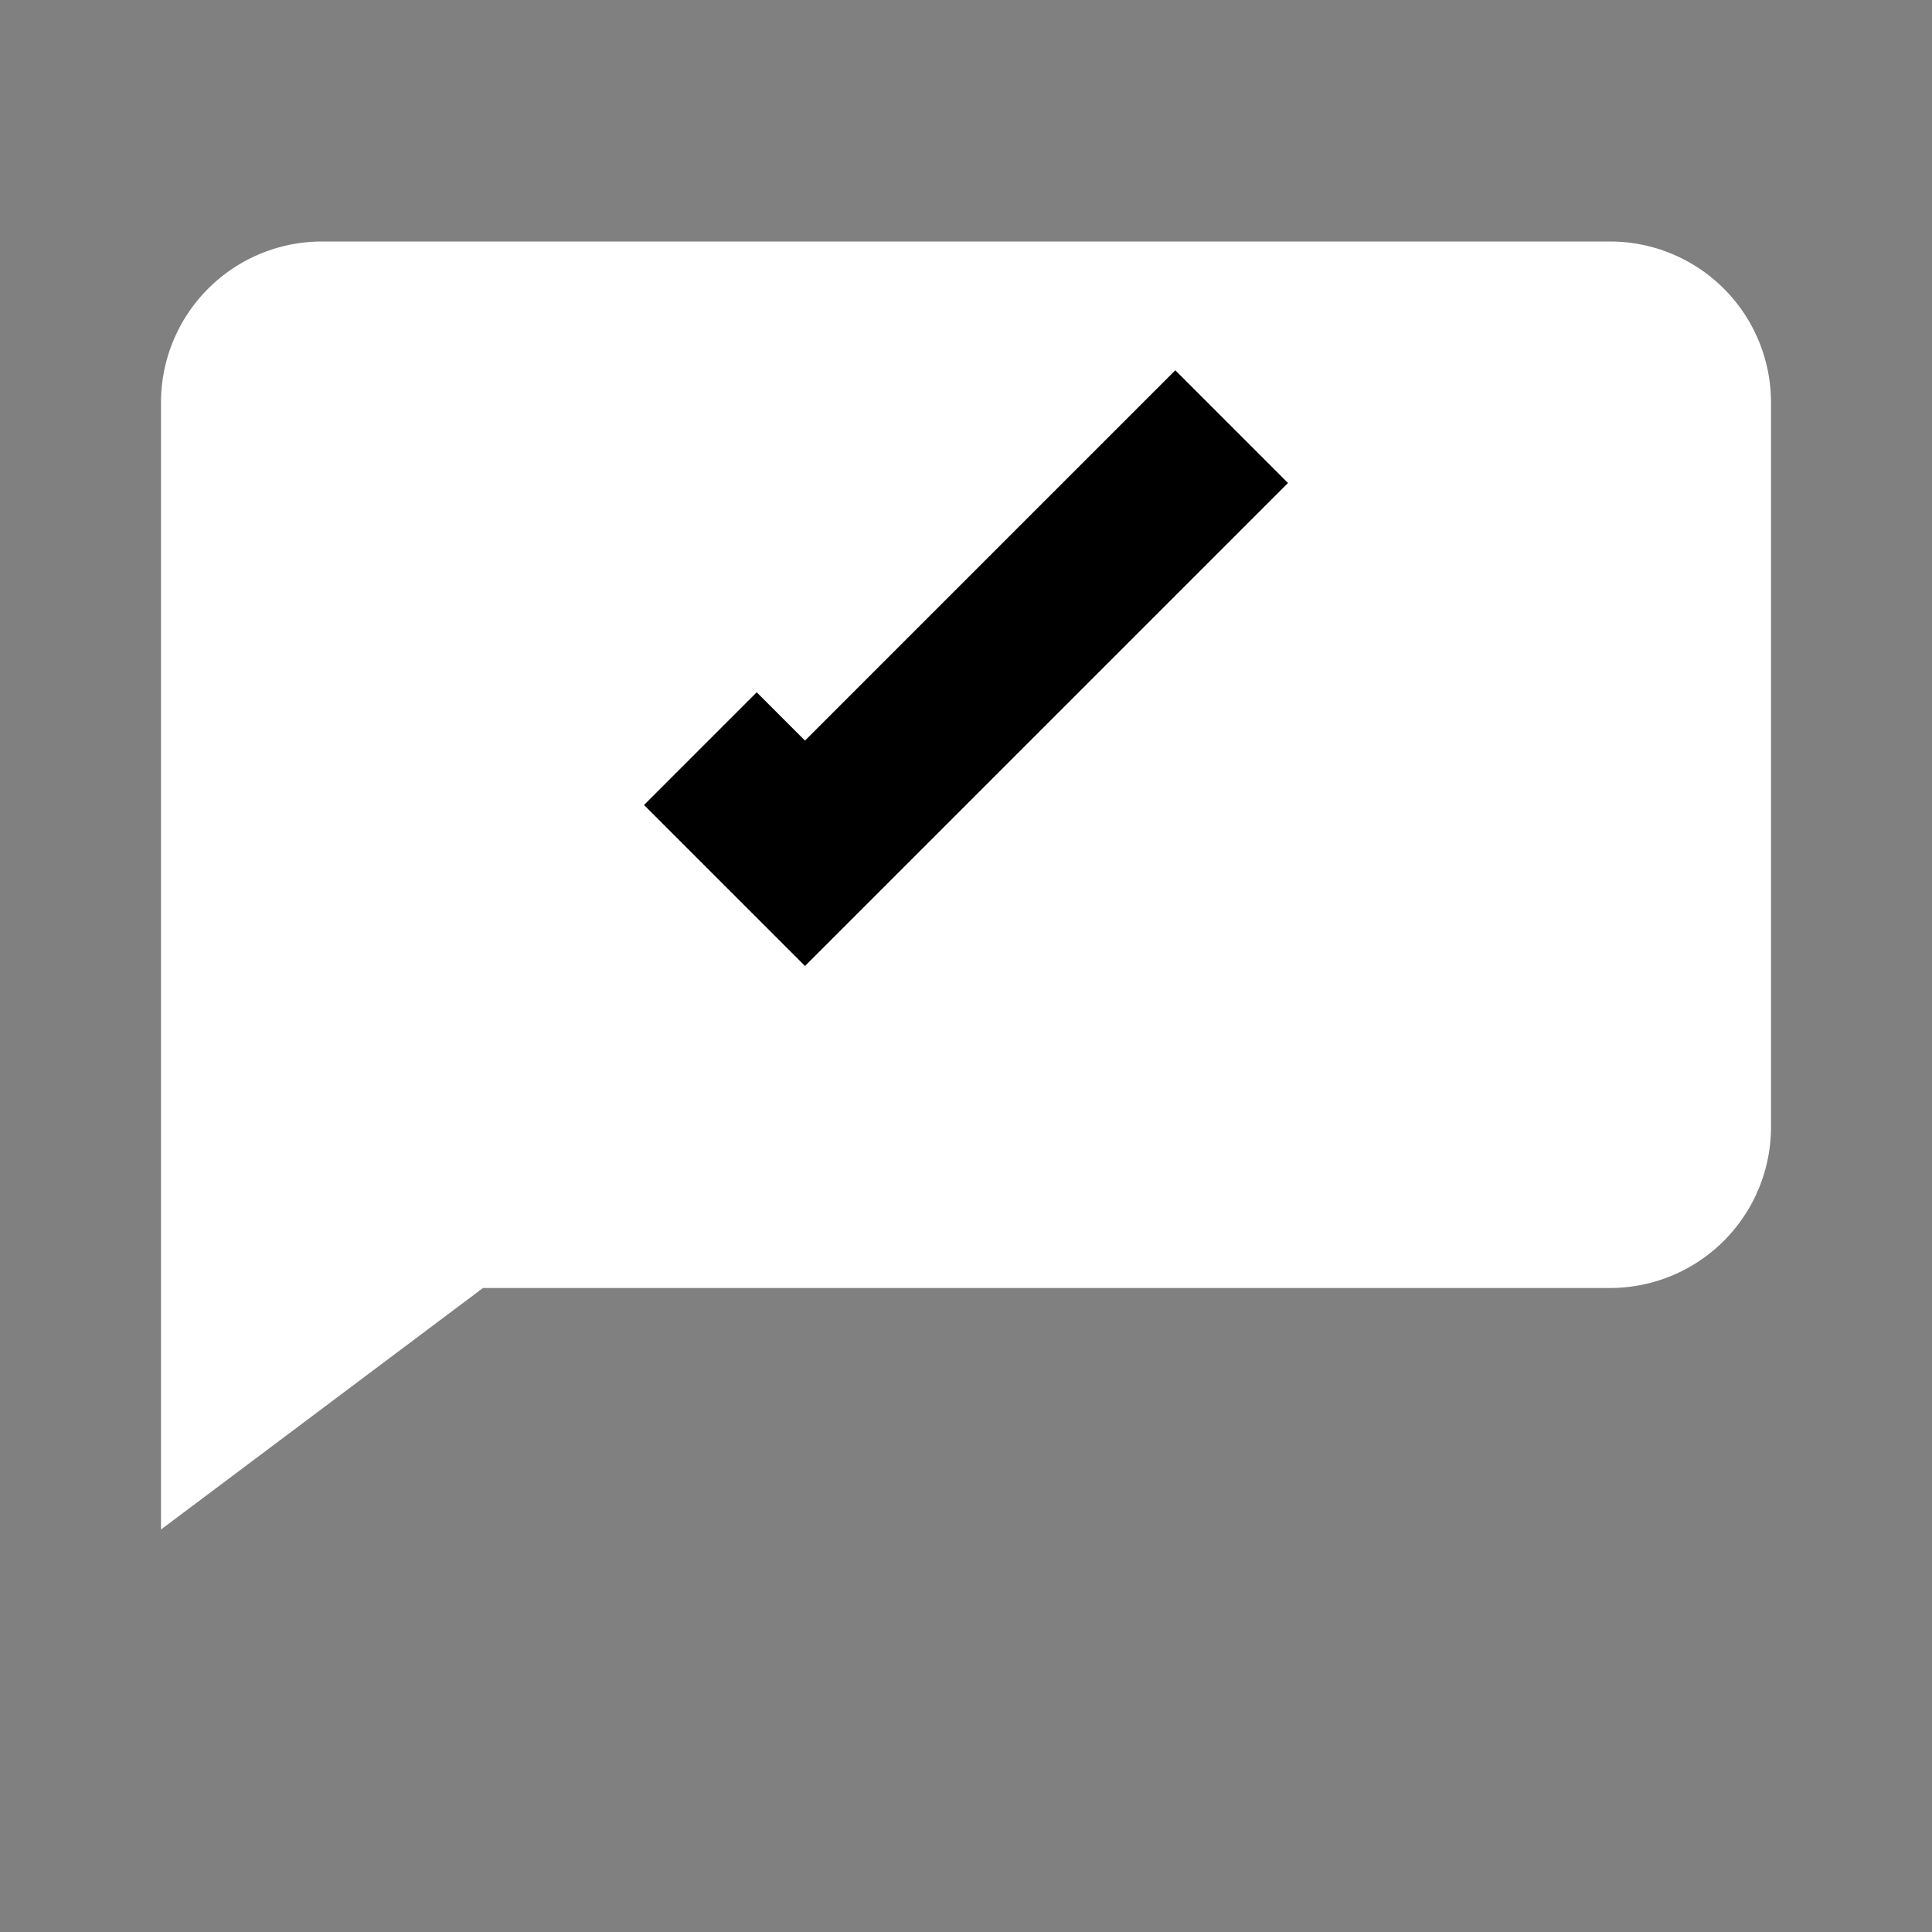
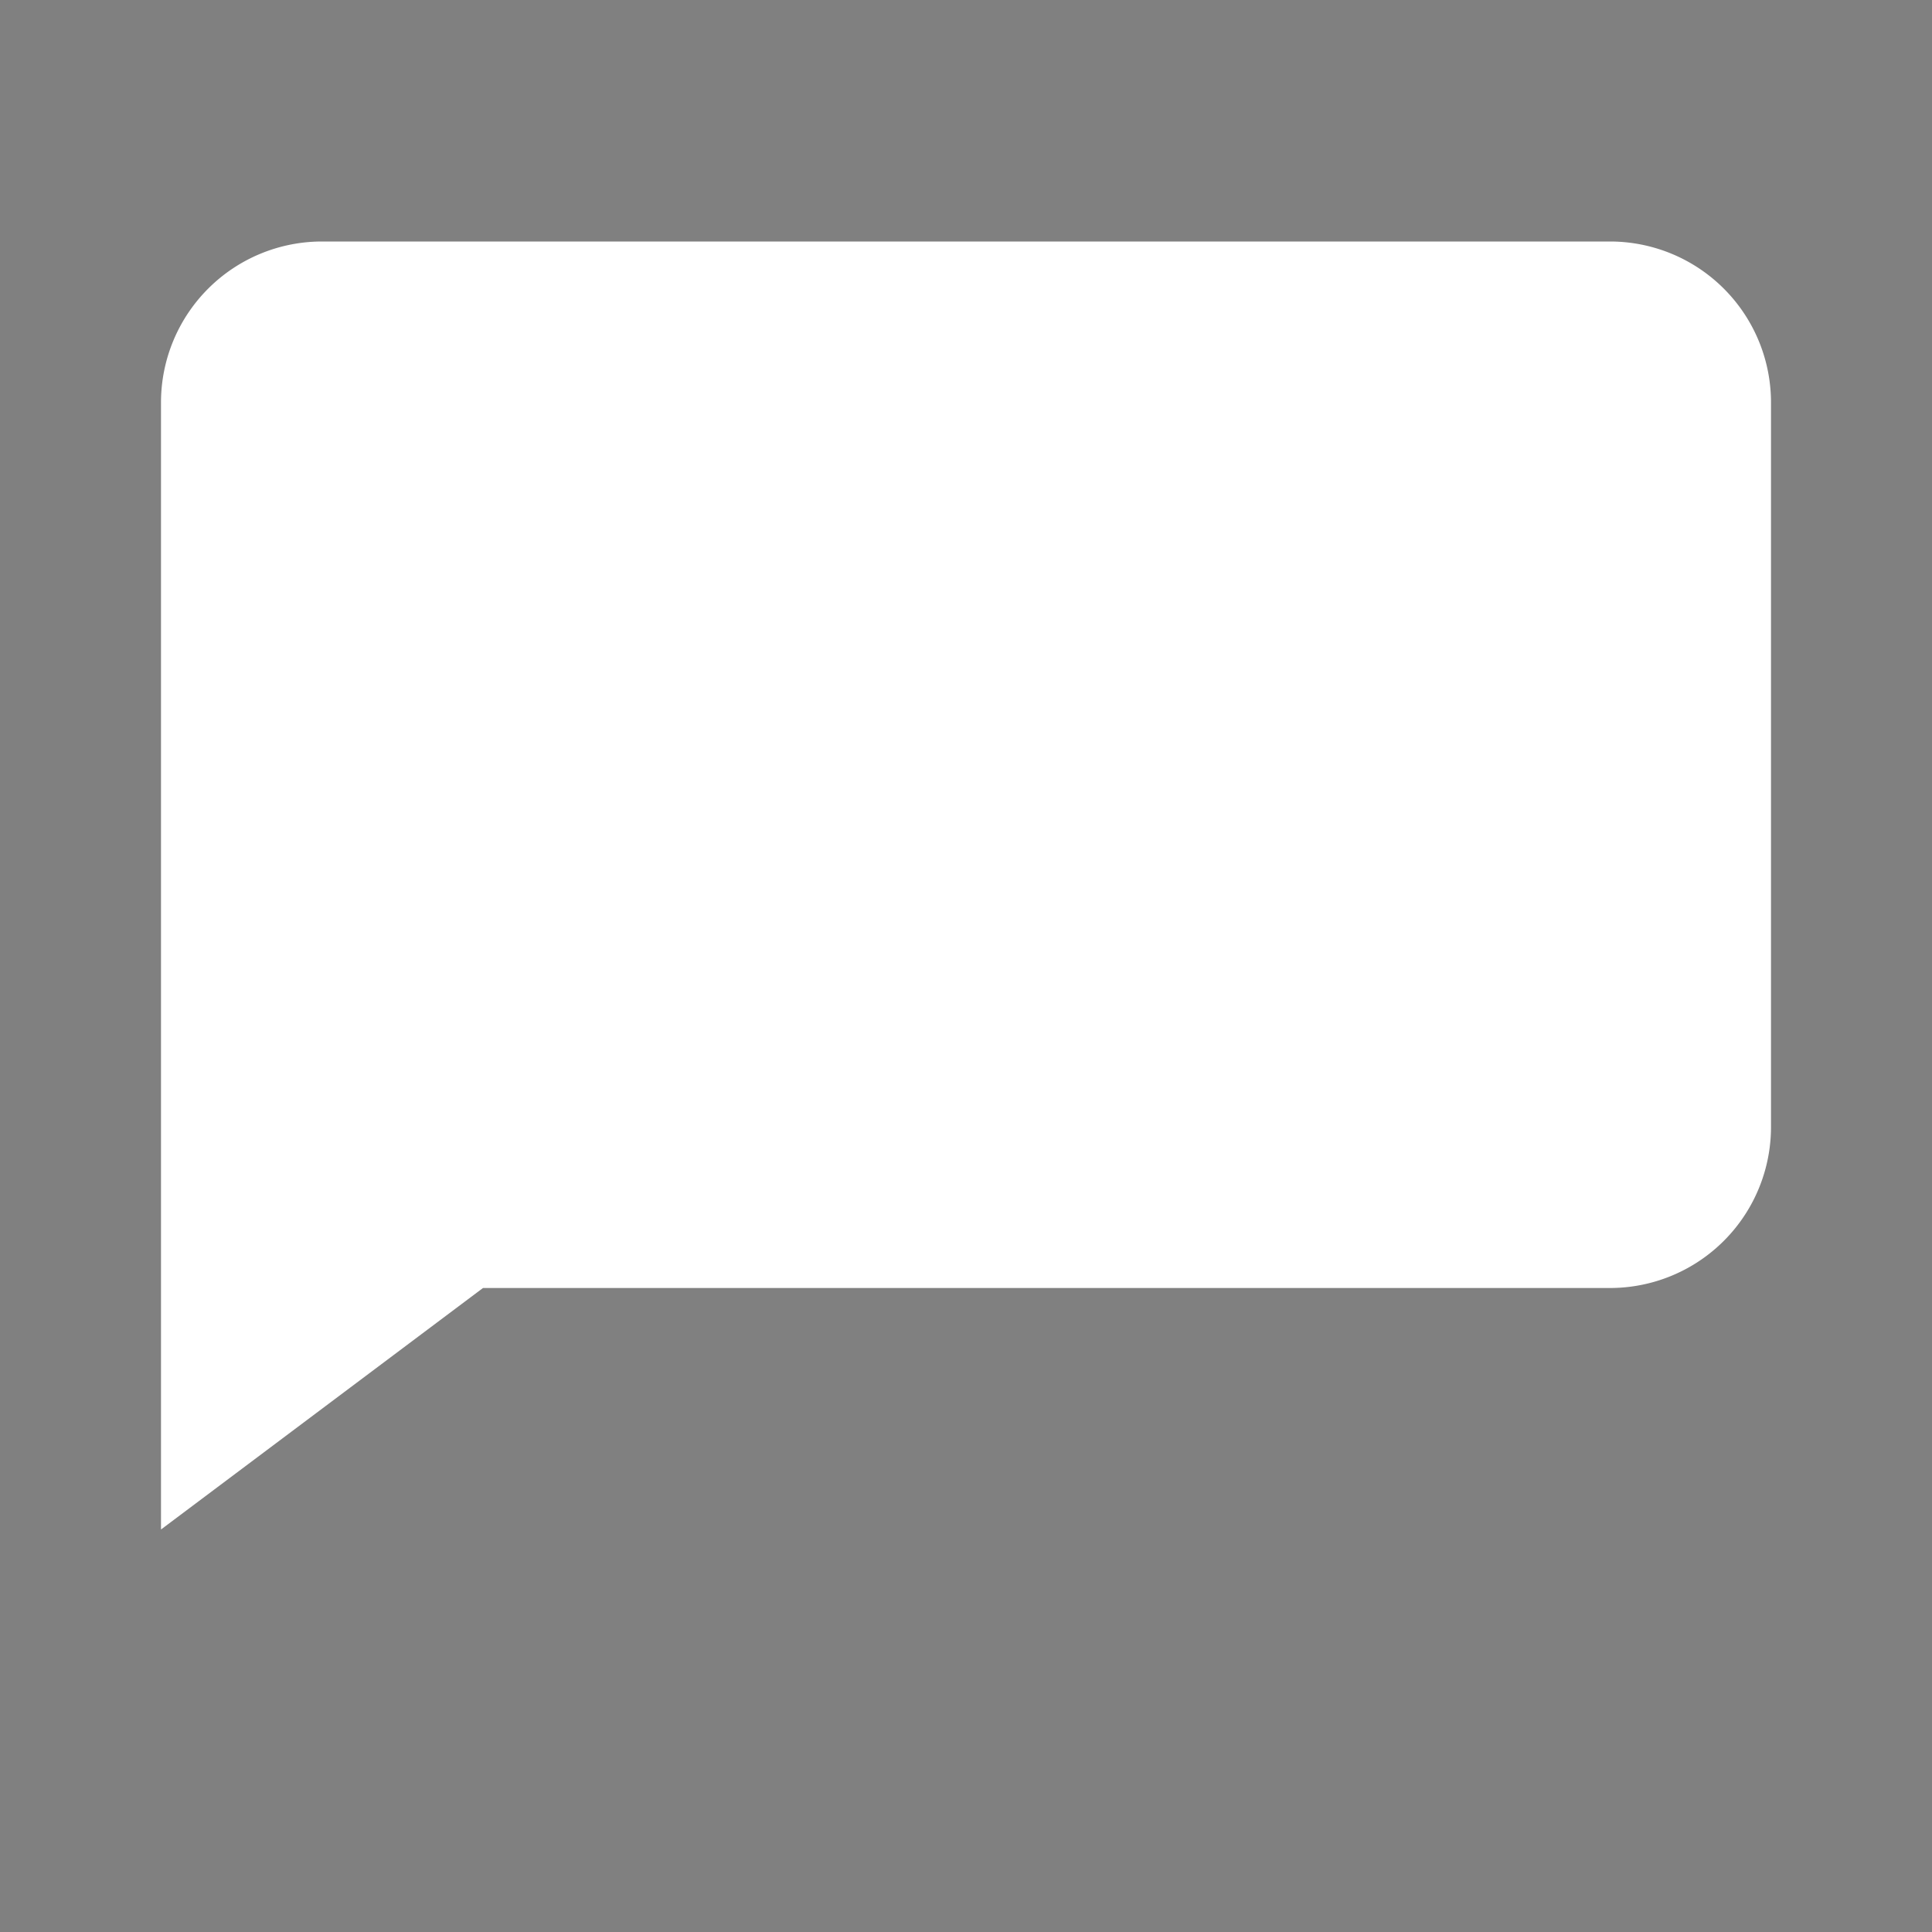
<svg xmlns="http://www.w3.org/2000/svg" viewBox="0 0 24 24" fill="#ffffff">
  <rect x="0" y="0" width="24" height="24" fill="#808080" stroke="none" />
  <path d="M20 3H4a2 2 0 0 0-2 2v14l4-3h14a2 2 0 0 0 2-2V5a2 2 0 0 0-2-2z" />
-   <path fill="#000" d="M10 12l-2-2 1.4-1.4L10 9.2l4.6-4.6L16 6z" />
</svg>